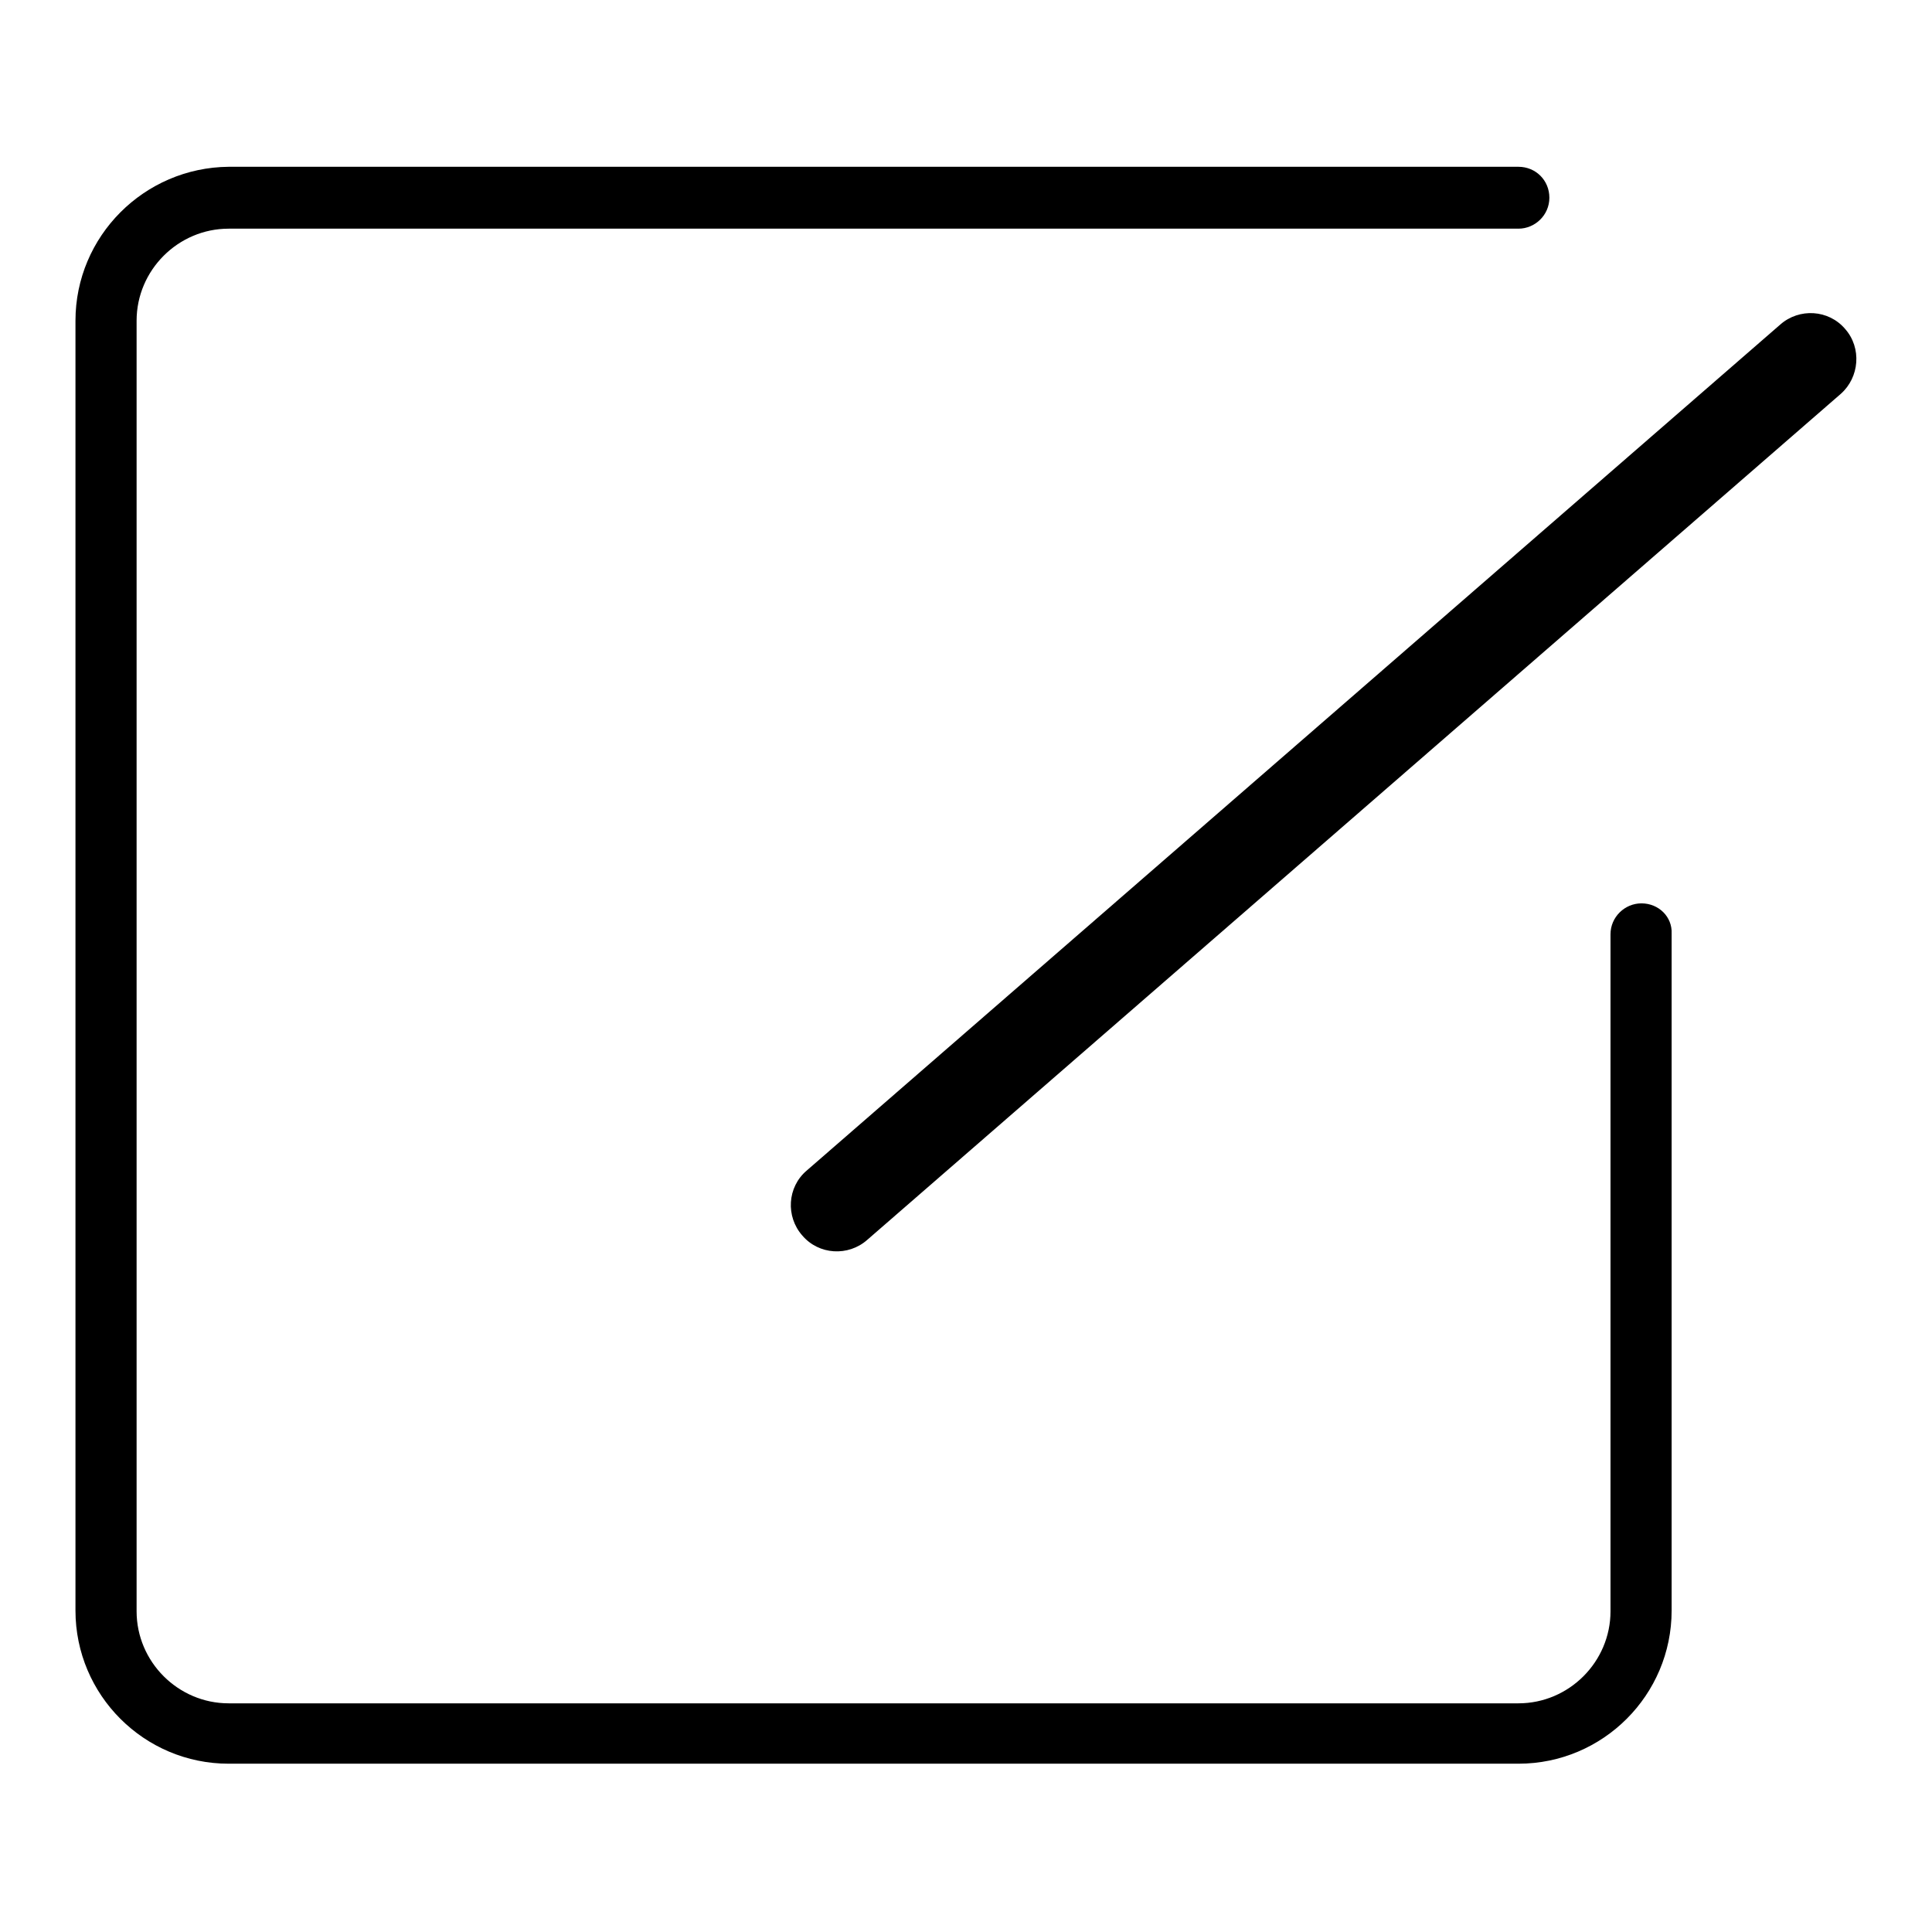
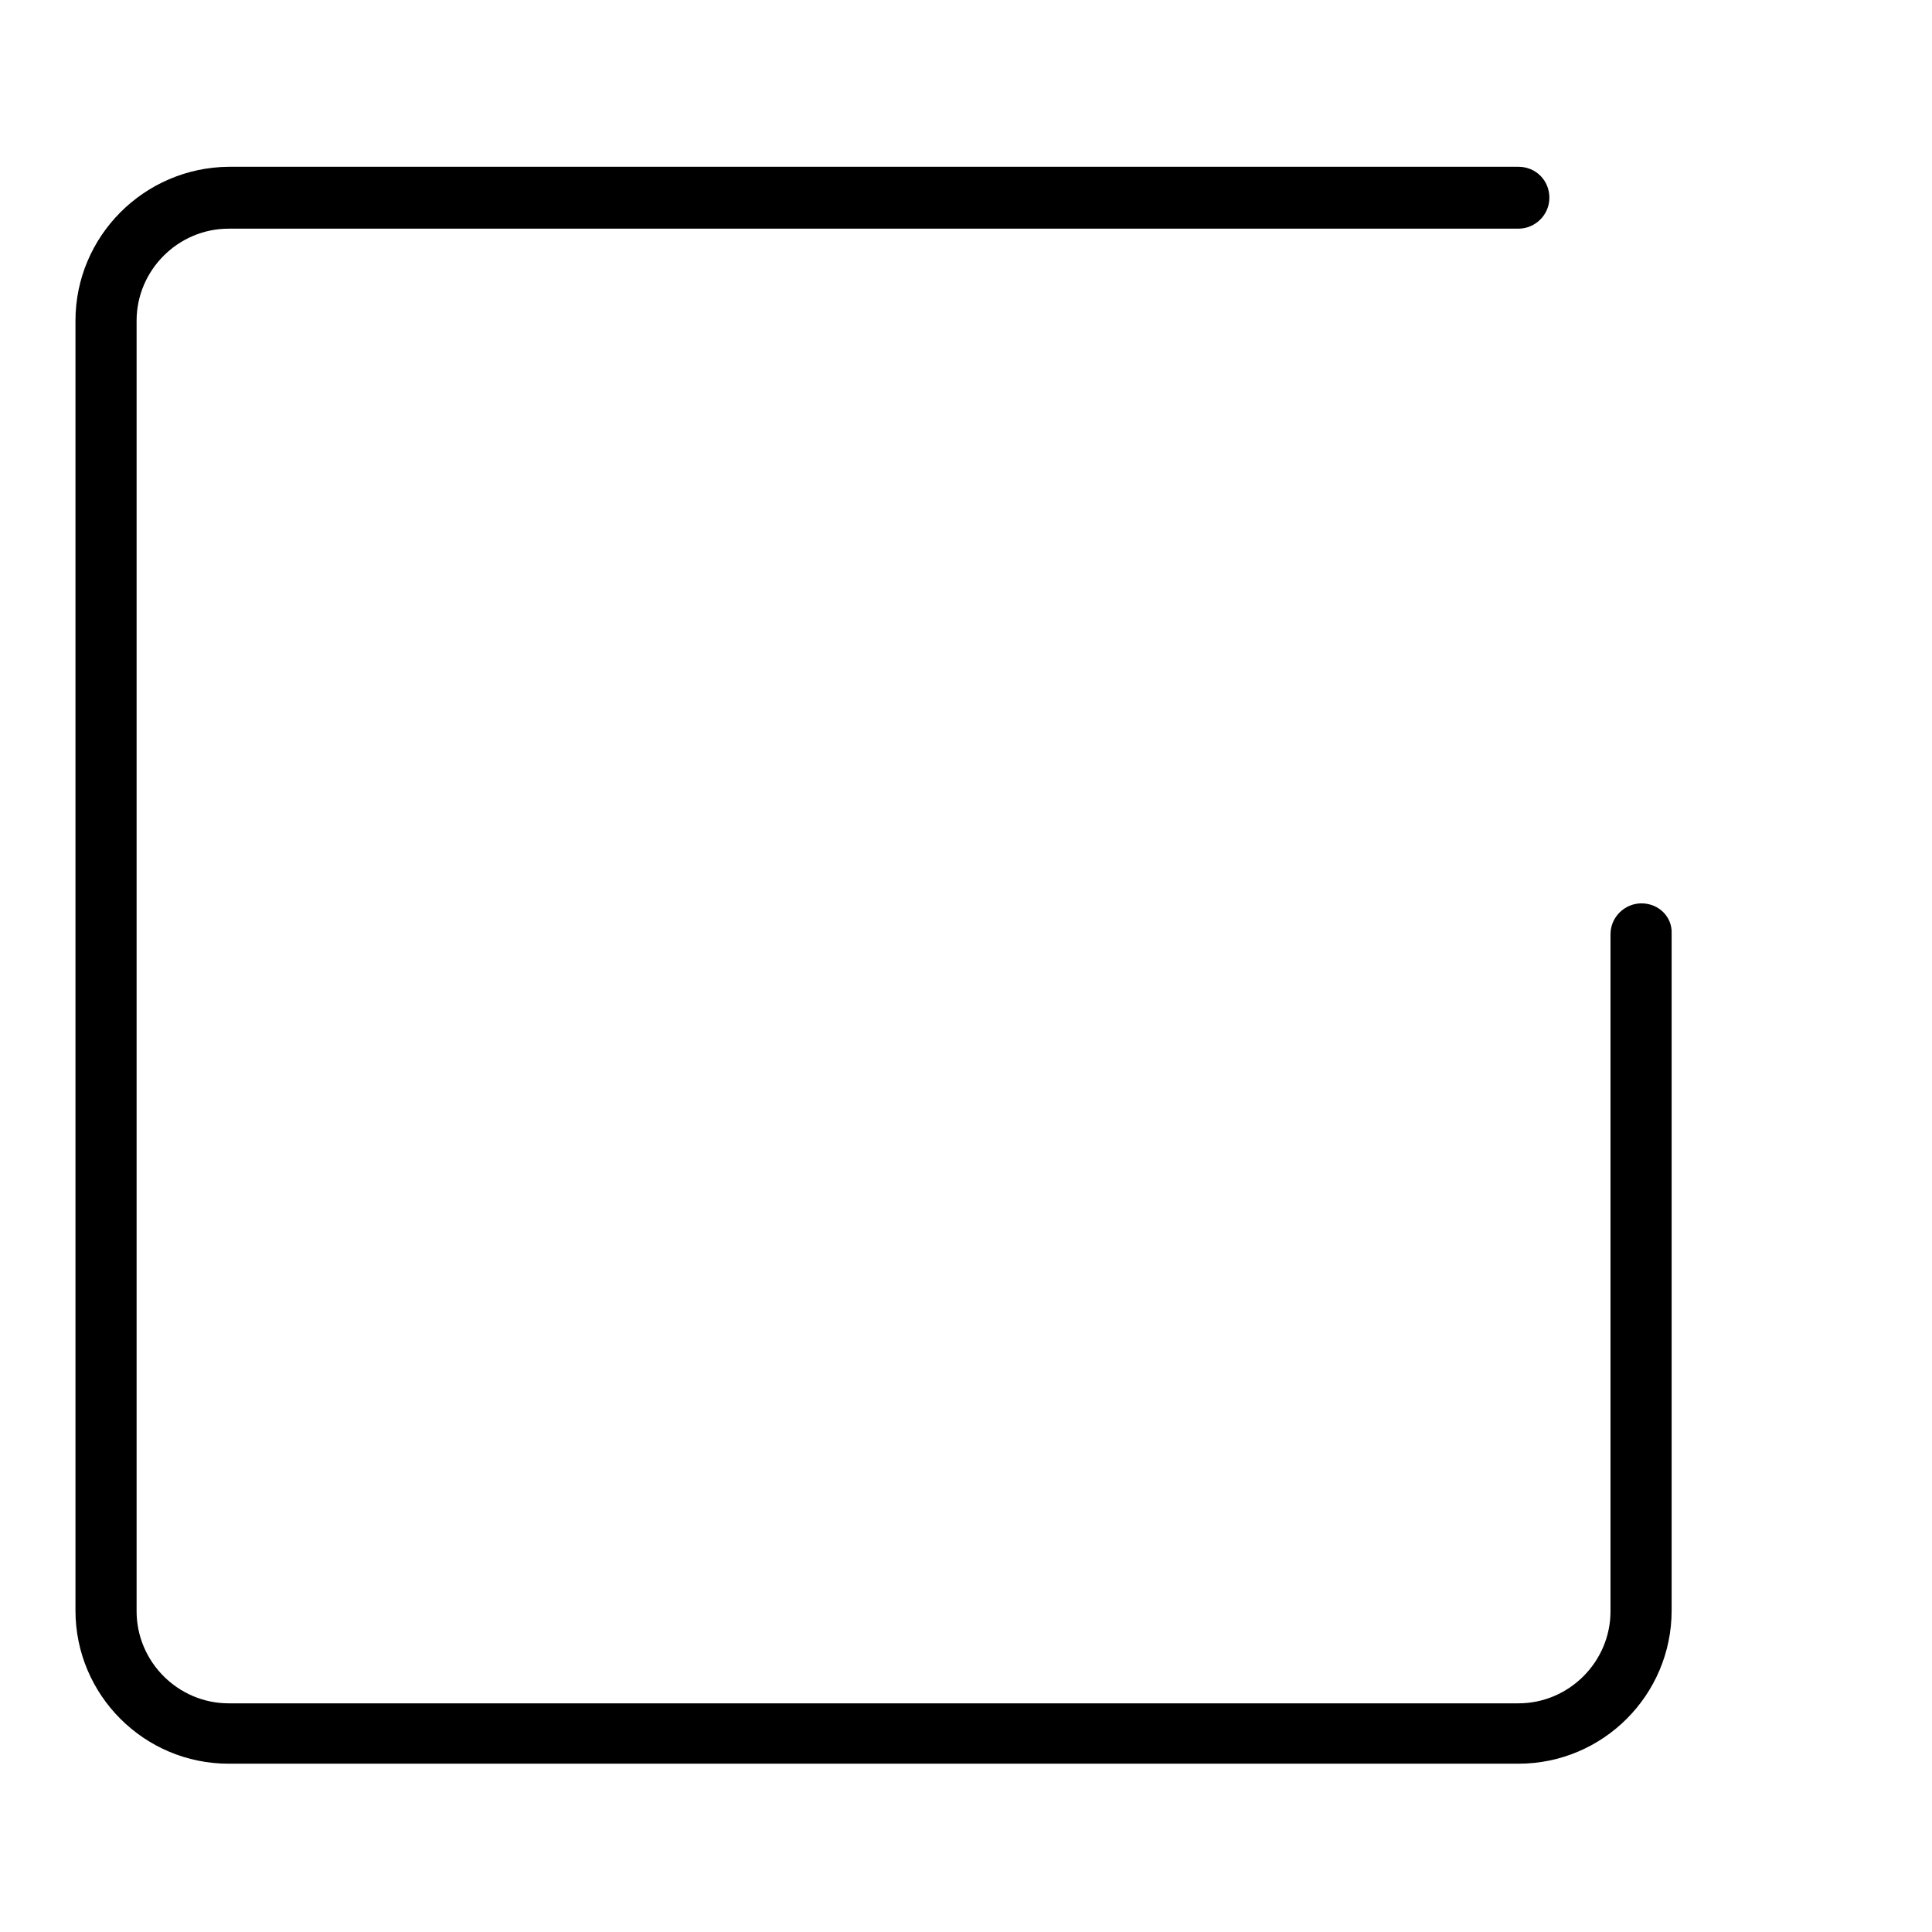
<svg xmlns="http://www.w3.org/2000/svg" version="1.1" x="0px" y="0px" viewBox="0 0 256 256" enable-background="new 0 0 256 256" xml:space="preserve">
  <g>
    <g>
      <path fill="#000000" d="M217.5,119.7c-2.2,0-4.1,1.8-4.1,4.1v89.7c0,6.7-5.5,12.2-12.2,12.2H30.3c-6.7,0-12.2-5.5-12.2-12.2V42.5c0-6.7,5.5-12.2,12.2-12.2h170.9c2.2,0,4.1-1.8,4.1-4.1s-1.8-4.1-4.1-4.1H30.3C19.1,22.2,10,31.3,10,42.5v170.9c0,11.2,9.1,20.3,20.3,20.3h170.9c11.2,0,20.3-9.1,20.3-20.3c0,0,0-45.6,0-89.7C221.6,121.5,219.8,119.7,217.5,119.7z" />
-       <path fill="#000000" d="M244.5,43.6c-2.2-2.6-6.1-2.8-8.6-0.6l-129,112.1c-2.6,2.2-2.8,6.1-0.6,8.6c2.2,2.6,6.1,2.8,8.6,0.6l129-112.1C246.4,50,246.7,46.1,244.5,43.6z" />
    </g>
  </g>
</svg>